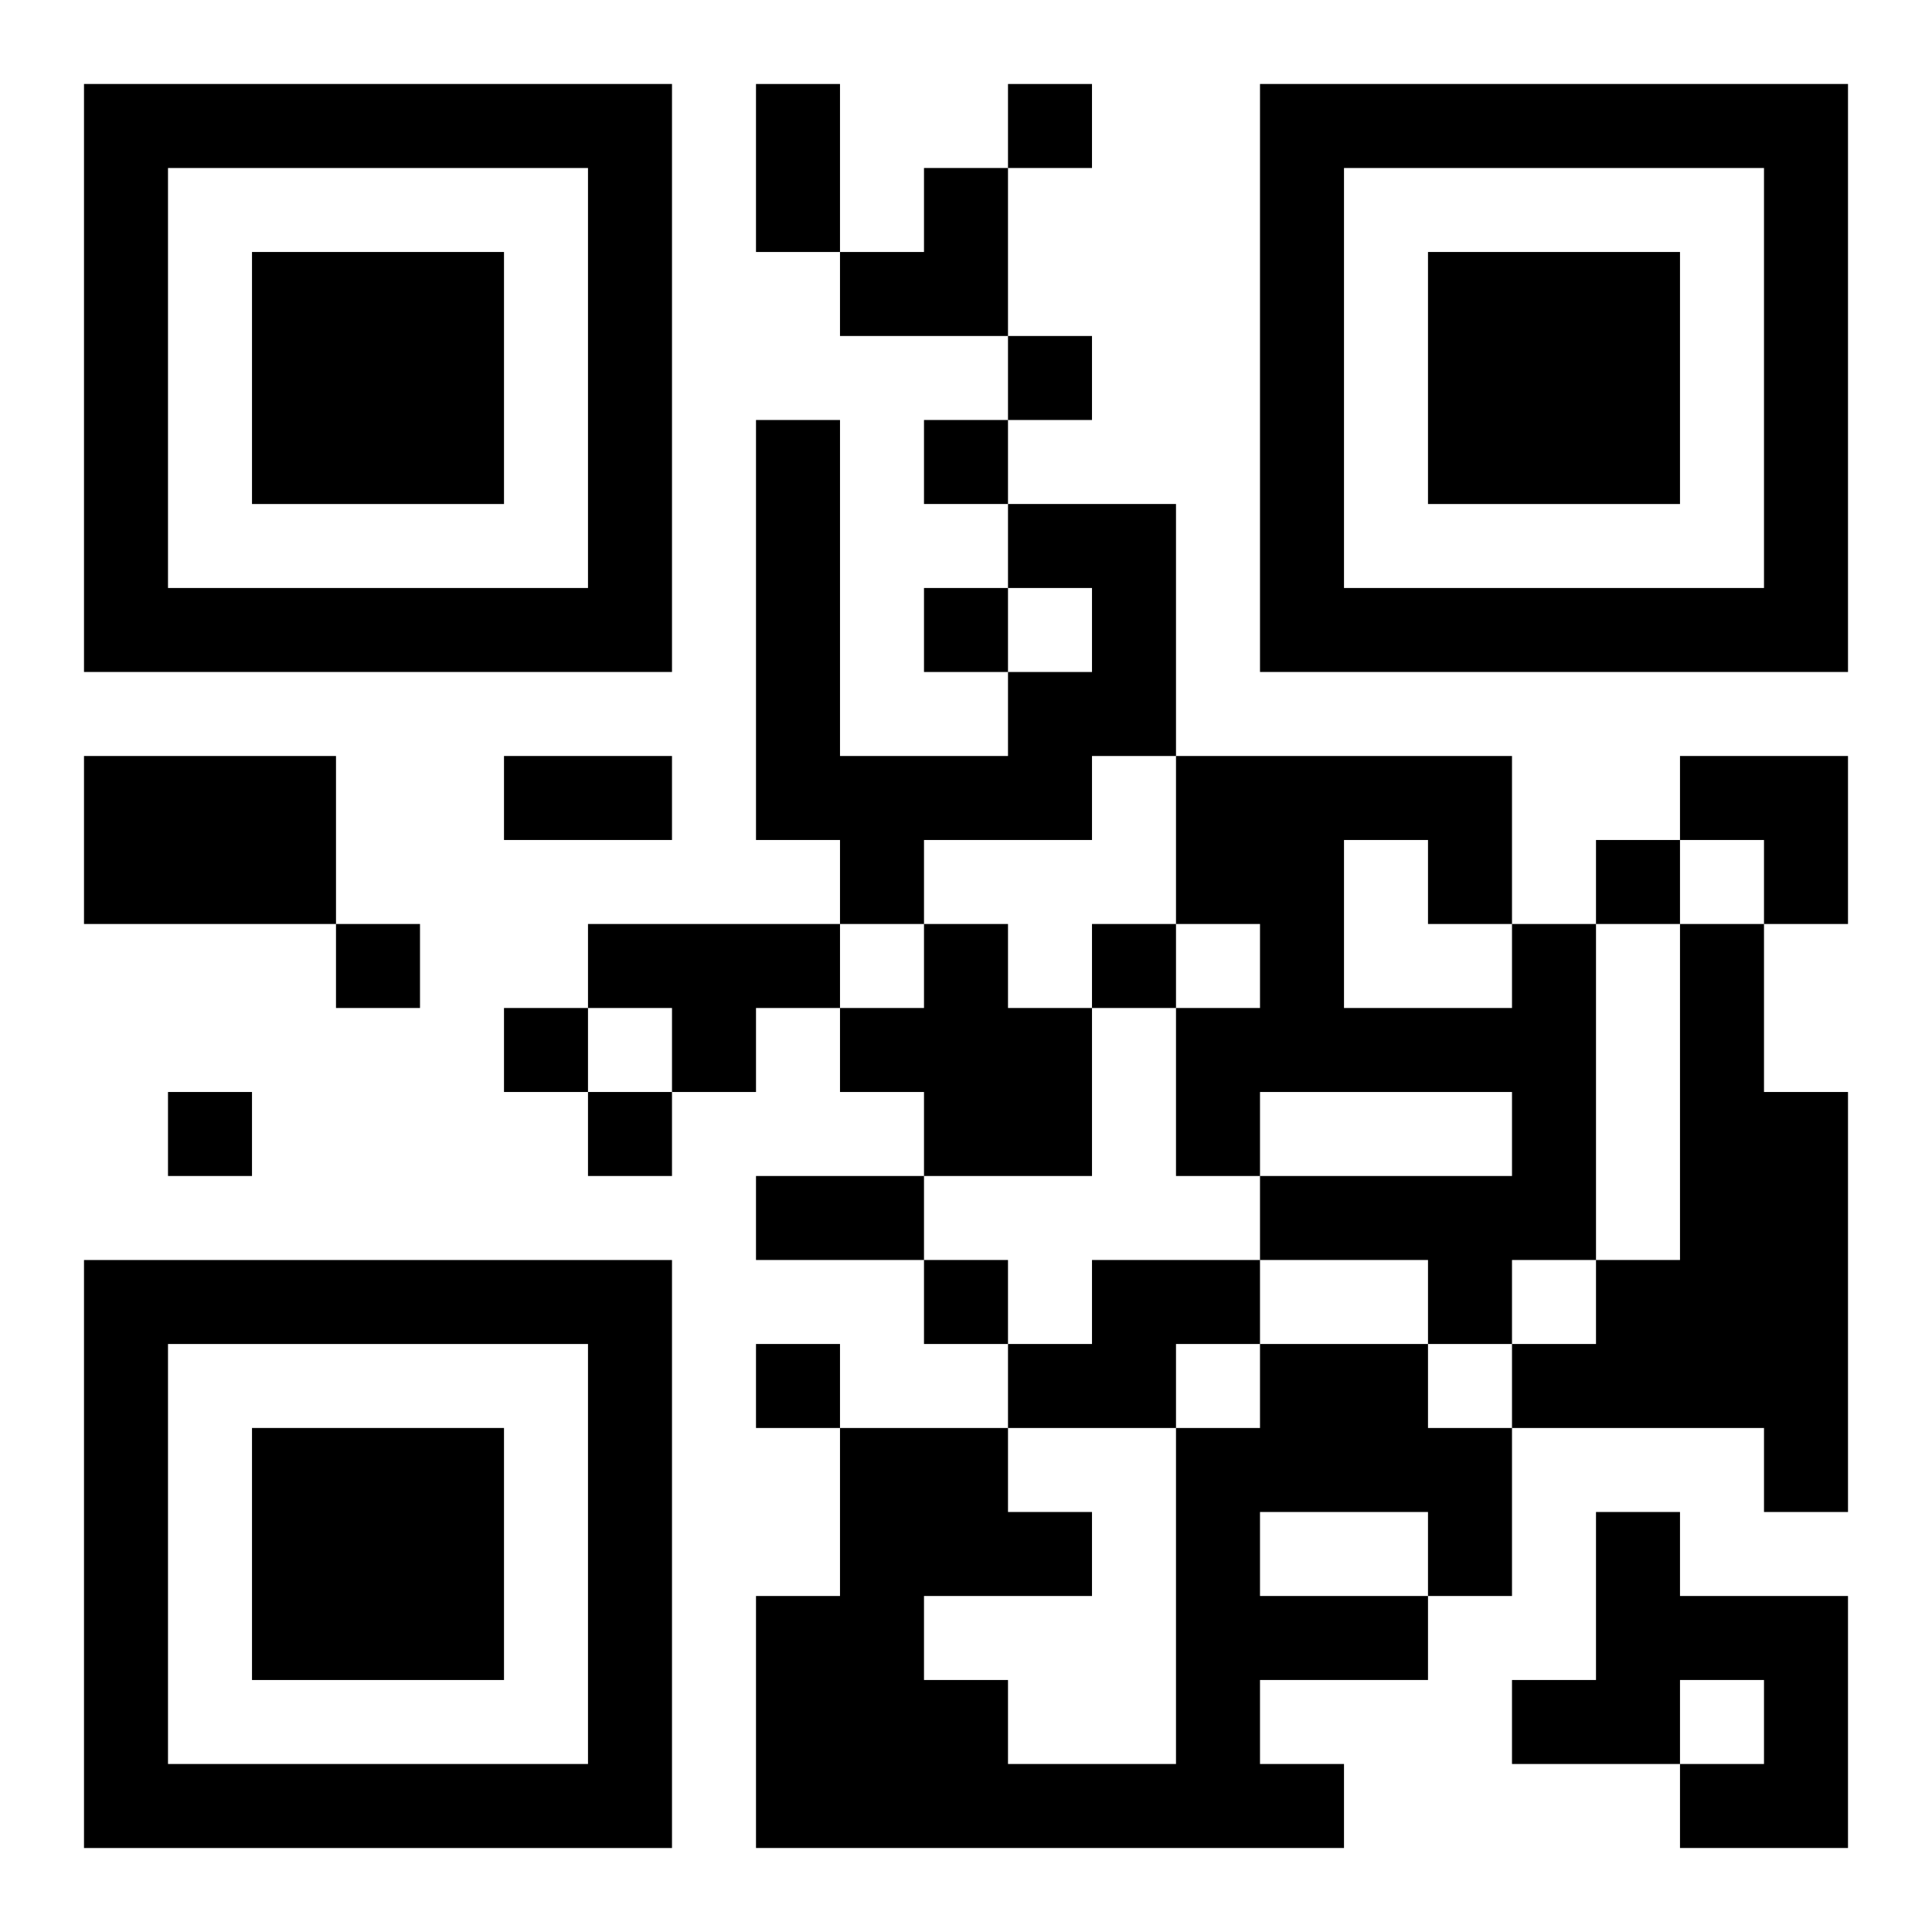
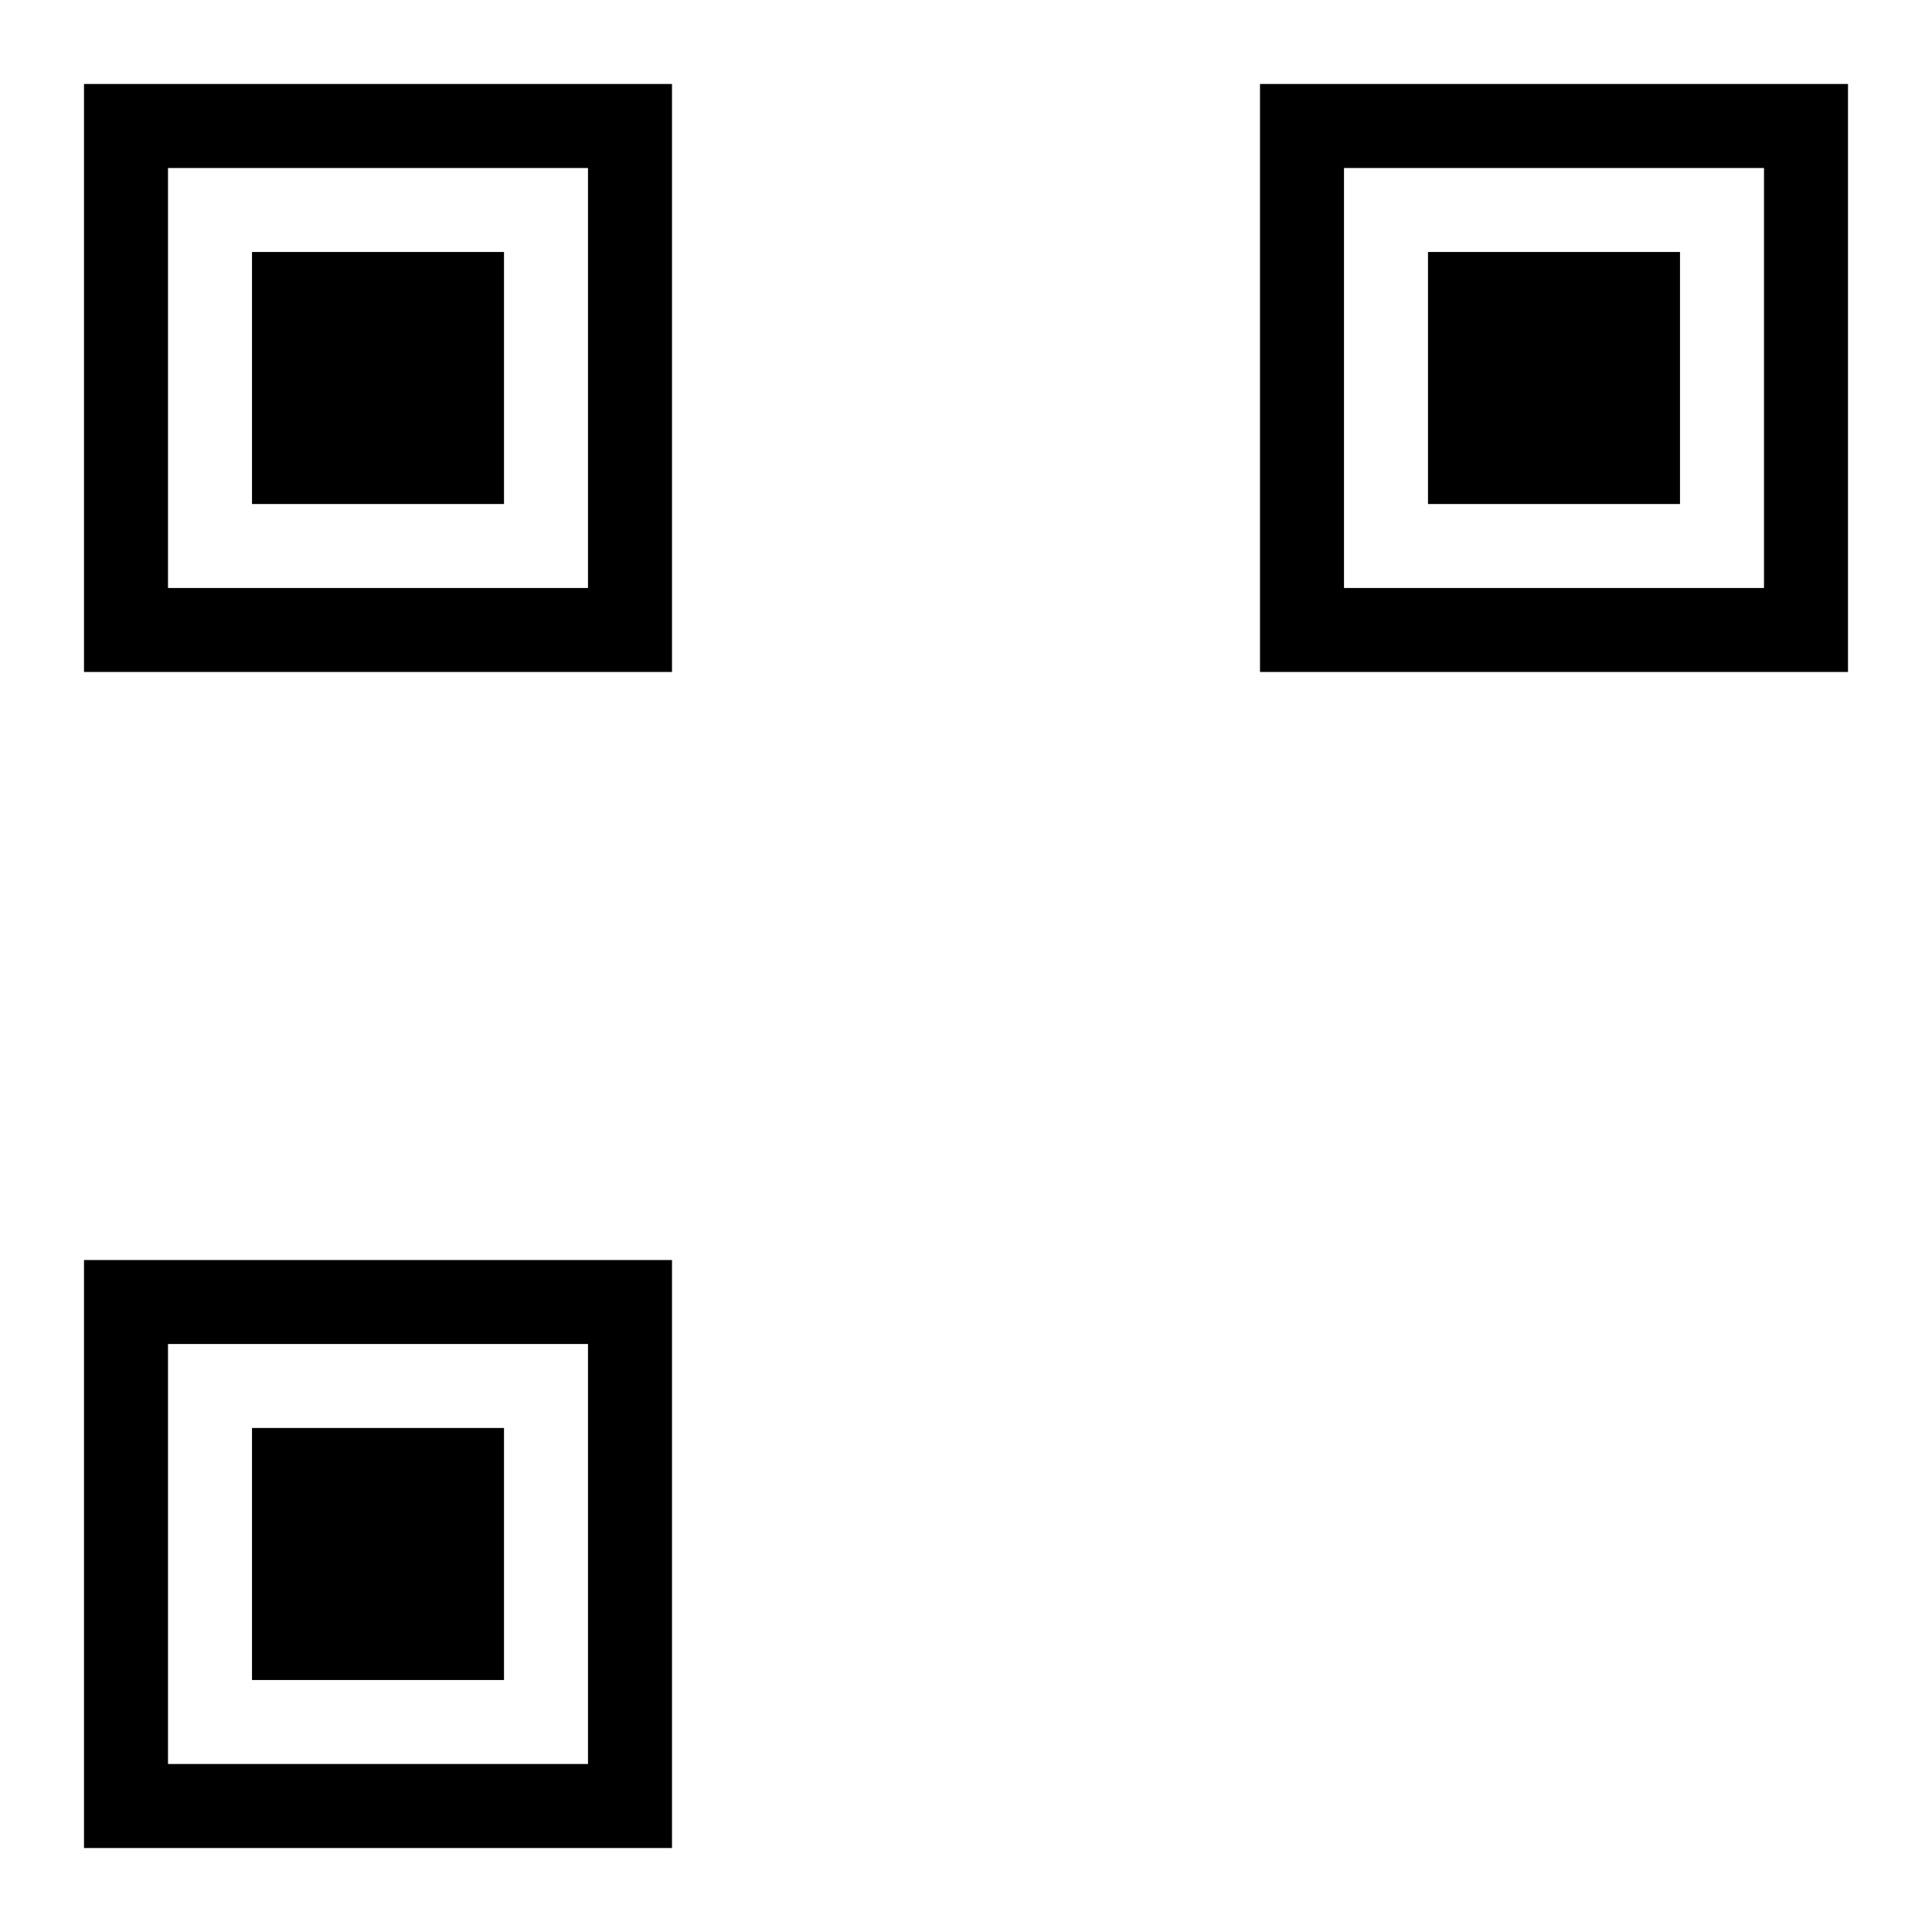
<svg xmlns="http://www.w3.org/2000/svg" xmlns:xlink="http://www.w3.org/1999/xlink" width="250" height="250" baseProfile="full" version="1.1" viewBox="-1 -1 23 23">
  <symbol id="a">
    <path d="m0 7v7h7v-7h-7zm1 1h5v5h-5v-5zm1 1v3h3v-3h-3z" />
  </symbol>
  <use y="-7" xlink:href="#a" />
  <use y="7" xlink:href="#a" />
  <use x="14" y="-7" xlink:href="#a" />
-   <path d="m11 5h2v3h-1v1h-2v1h-1v-1h-1v-5h1v4h2v-1h1v-1h-1v-1m-11 3h3v2h-3v-2m6 2h3v1h-1v1h-1v-1h-1v-1m4 0h1v1h1v2h-2v-1h-1v-1h1v-1m7 0h1v4h-1v1h-1v-1h-2v-1h3v-1h-3v1h-1v-2h1v-1h-1v-2h4v2m-2-1v2h2v-1h-1v-1h-1m4 1h1v2h1v5h-1v-1h-3v-1h1v-1h1v-4m-7 4h2v1h-1v1h-2v-1h1v-1m2 1h2v1h1v2h-1v1h-2v1h1v1h-7v-3h1v-2h2v1h1v1h-2v1h1v1h2v-4h1v-1m0 2v1h2v-1h-2m4 0h1v1h2v3h-2v-1h1v-1h-1v1h-2v-1h1v-2m-7-17v1h1v-1h-1m0 3v1h1v-1h-1m-1 1v1h1v-1h-1m0 2v1h1v-1h-1m8 3v1h1v-1h-1m-15 1v1h1v-1h-1m9 0v1h1v-1h-1m-7 1v1h1v-1h-1m-4 1v1h1v-1h-1m5 0v1h1v-1h-1m4 2v1h1v-1h-1m-2 1v1h1v-1h-1m0-15h1v2h-1v-2m-3 8h2v1h-2v-1m3 5h2v1h-2v-1m1-12m1 0h1v2h-2v-1h1zm9 7h2v2h-1v-1h-1z" />
</svg>